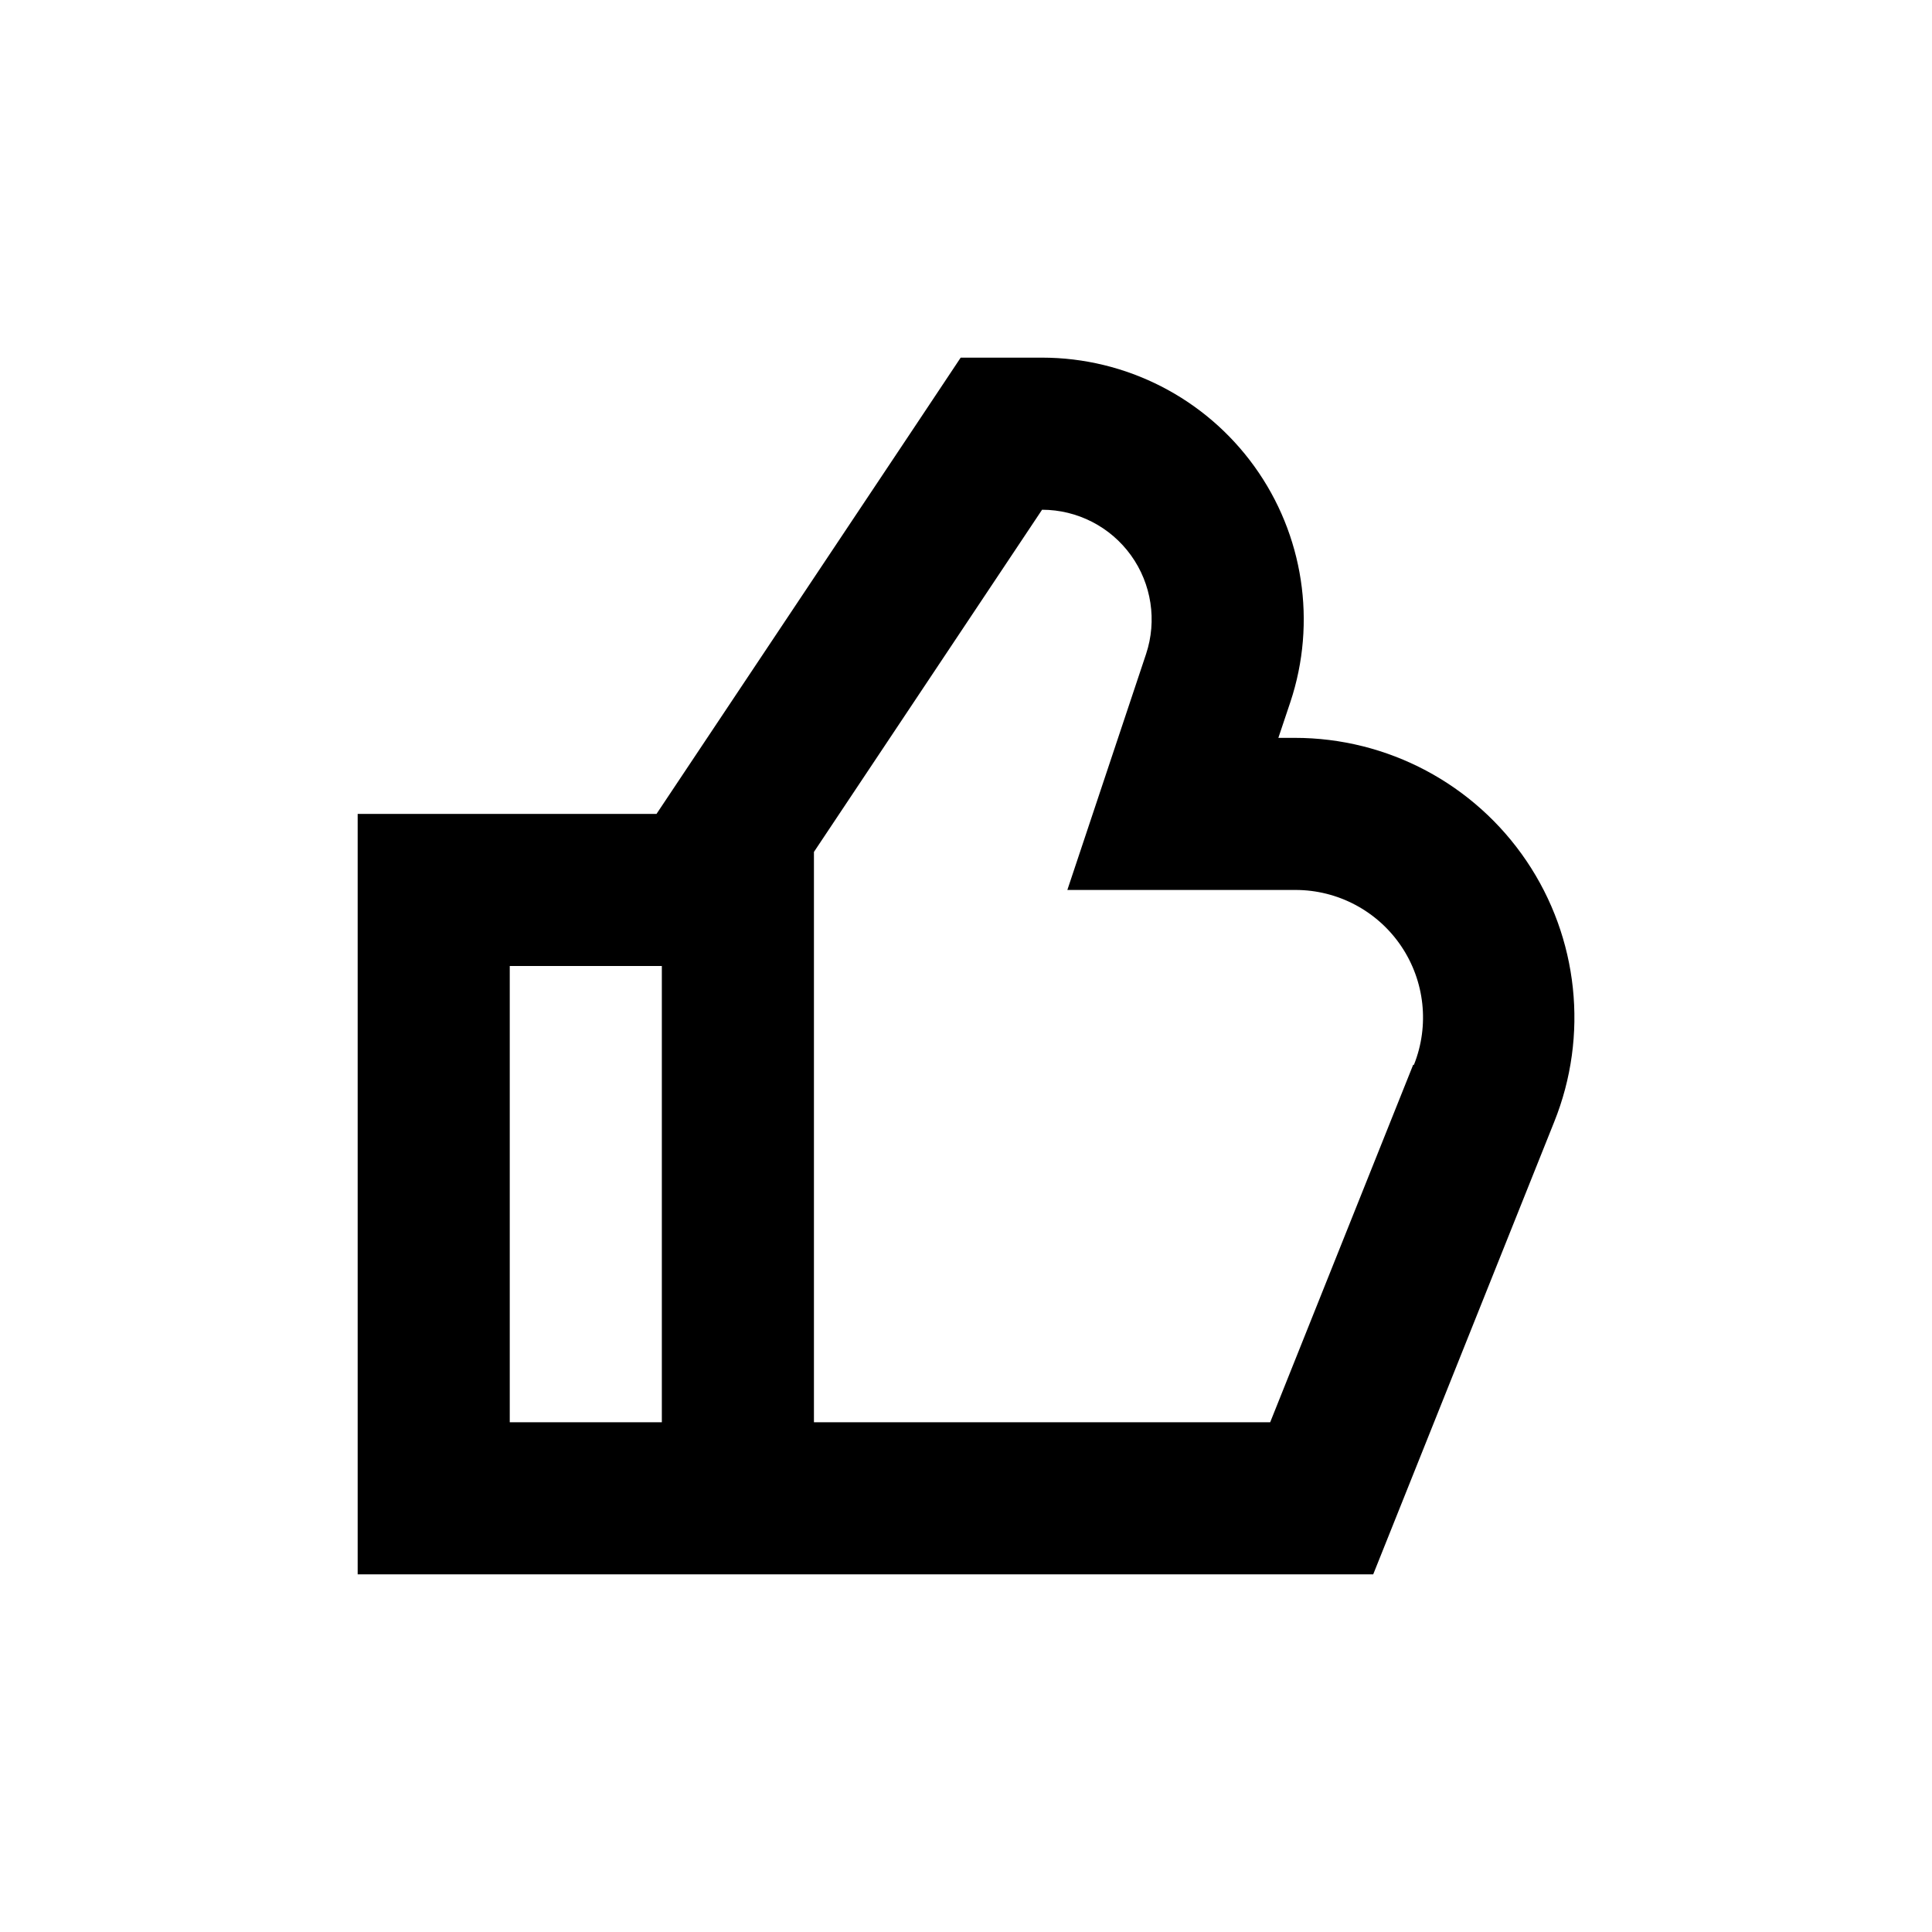
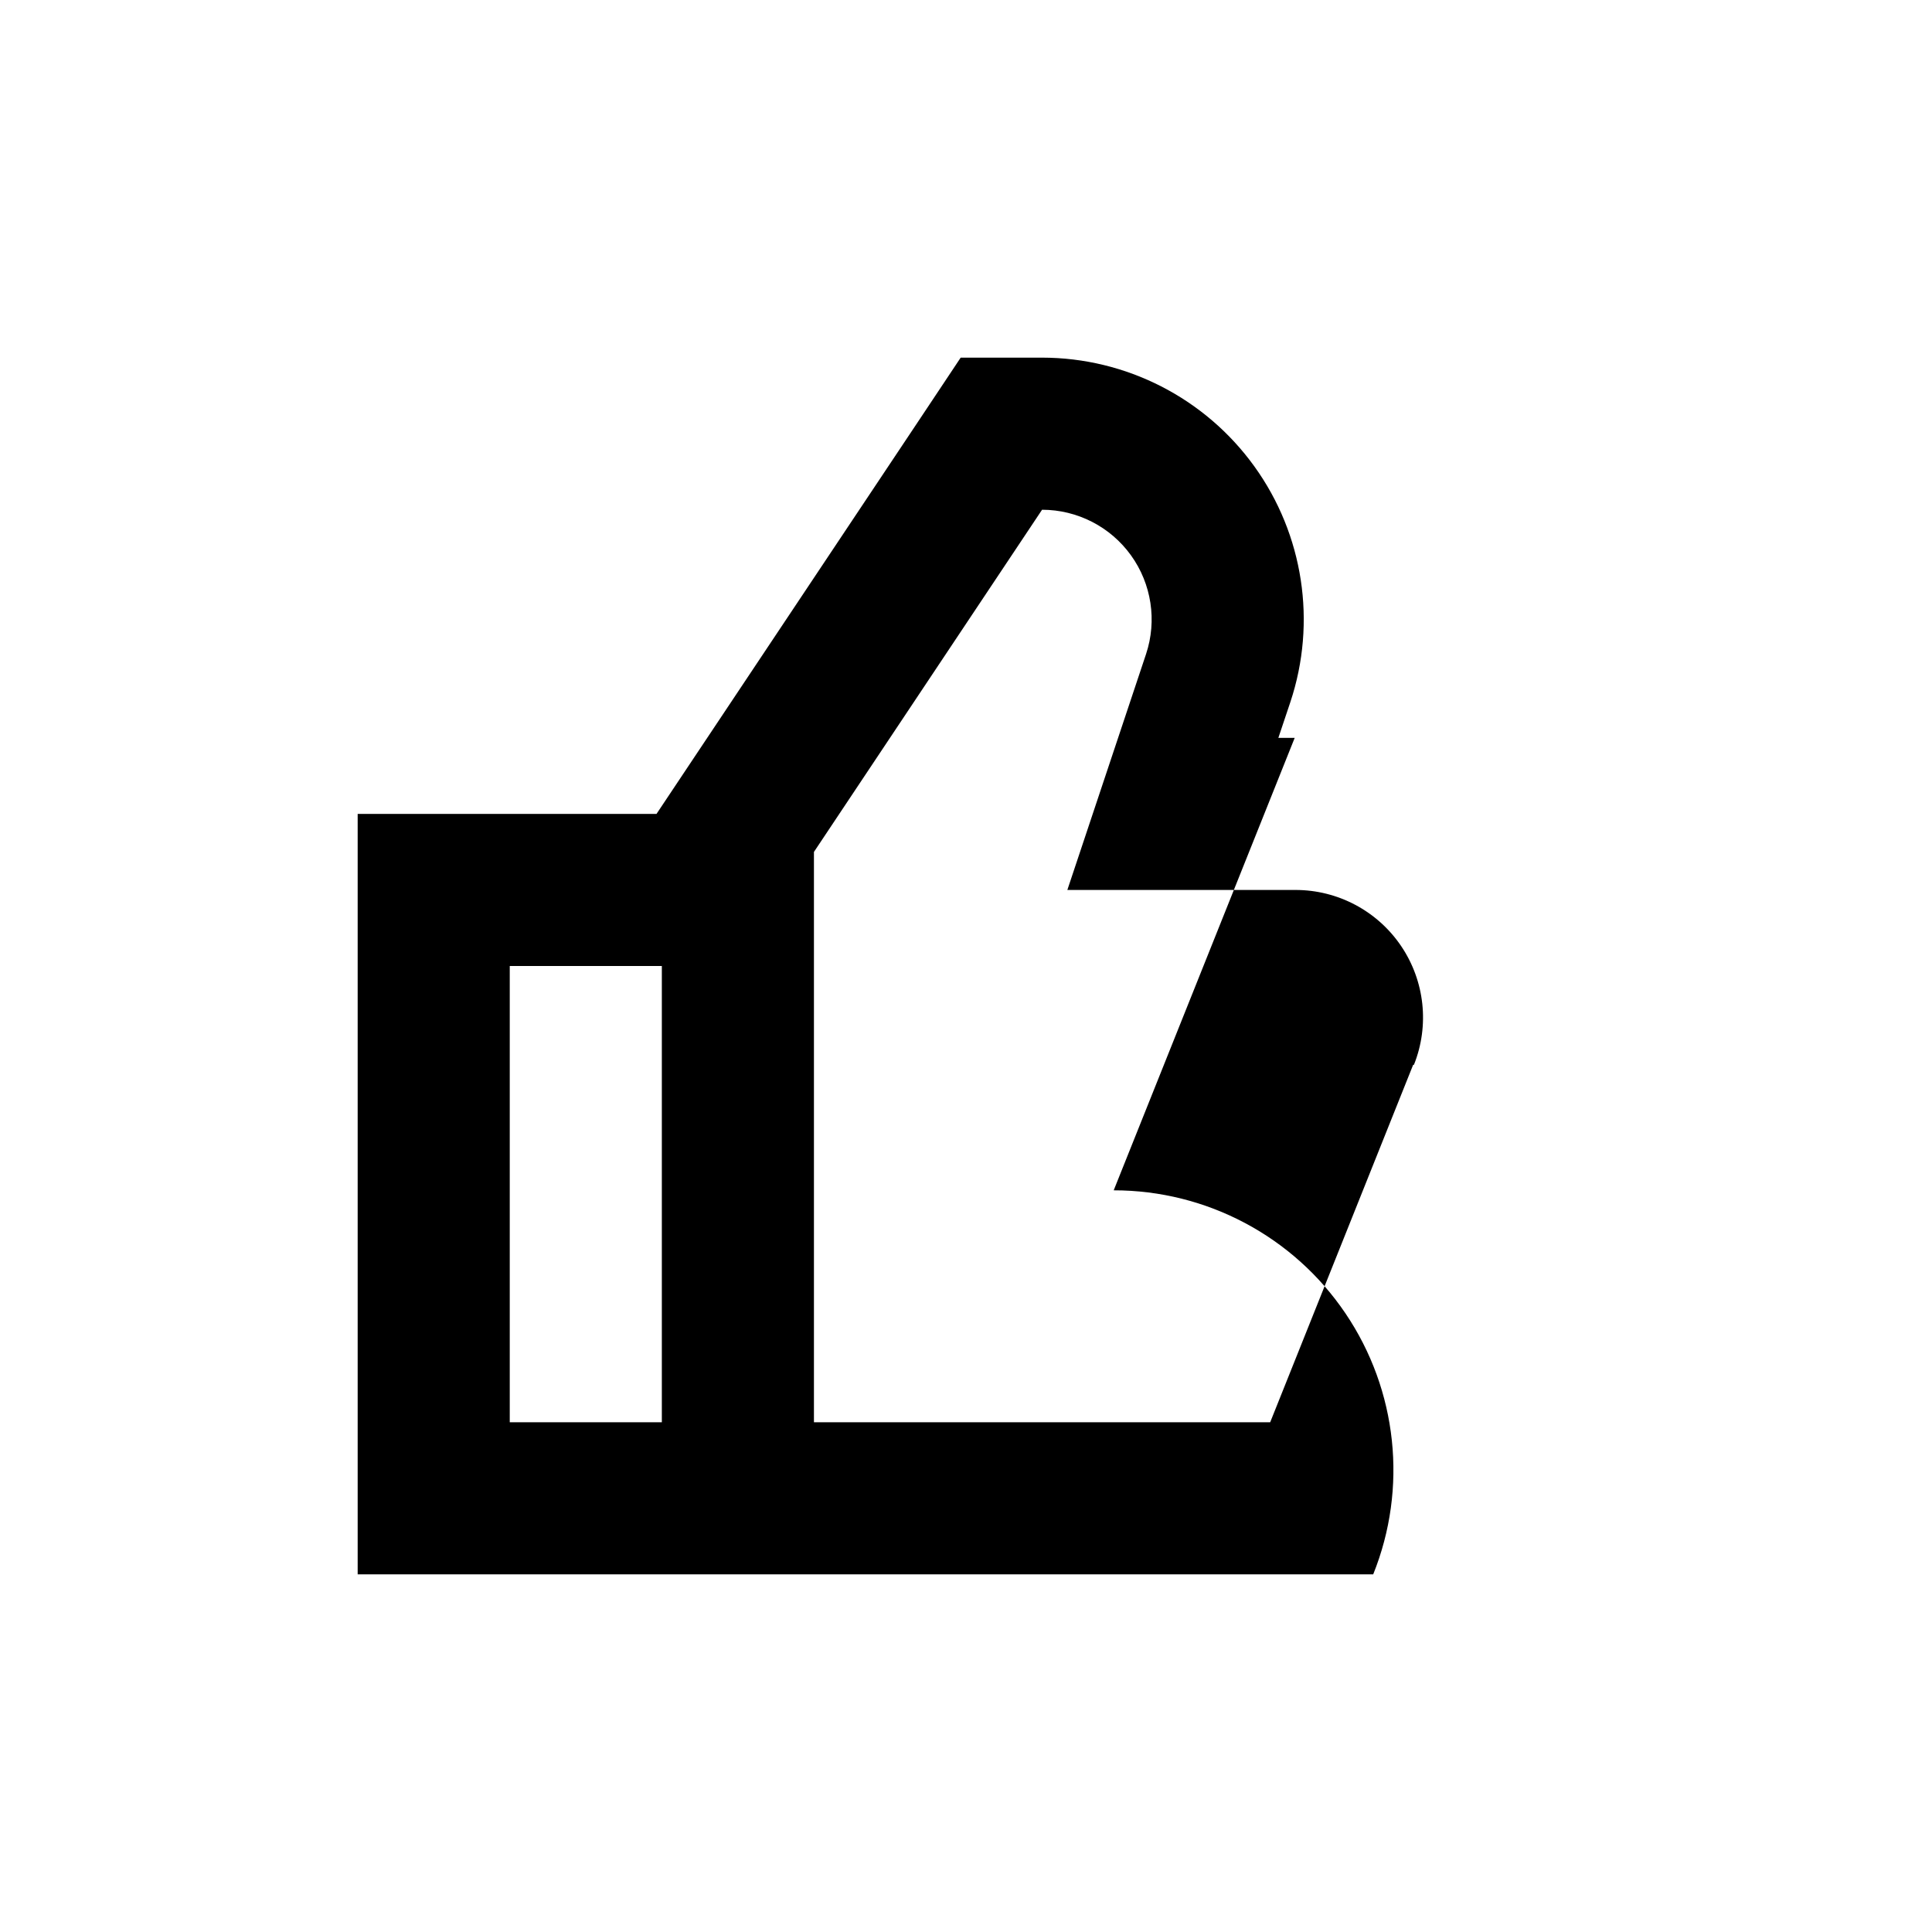
<svg xmlns="http://www.w3.org/2000/svg" fill="#000000" width="800px" height="800px" version="1.1" viewBox="144 144 512 512">
-   <path d="m487.11 339.54h-4.332l3.176-9.473c7.043-21.152 3.492-44.395-9.543-62.48-13.035-18.082-33.965-28.801-56.254-28.809h-21.566l-11.941 17.938-68.668 102.98h-79.195v201.52h269.13l10.078-25.191 37.887-94.715c9.188-22.844 6.434-48.754-7.352-69.156-13.785-20.398-36.801-32.621-61.422-32.613zm-208.02 181.37v-120.91h40.305v120.91zm239.41-94.719-37.887 94.719h-120.91v-151.14l60.457-90.684c9.332 0.008 18.098 4.5 23.555 12.07 5.457 7.574 6.945 17.309 4.004 26.168l-20.859 62.523h60.457c11.215 0 21.699 5.562 27.988 14.848 6.285 9.289 7.562 21.086 3.398 31.5z" />
+   <path d="m487.11 339.54h-4.332l3.176-9.473c7.043-21.152 3.492-44.395-9.543-62.48-13.035-18.082-33.965-28.801-56.254-28.809h-21.566l-11.941 17.938-68.668 102.98h-79.195v201.52h269.13c9.188-22.844 6.434-48.754-7.352-69.156-13.785-20.398-36.801-32.621-61.422-32.613zm-208.02 181.37v-120.91h40.305v120.91zm239.41-94.719-37.887 94.719h-120.91v-151.14l60.457-90.684c9.332 0.008 18.098 4.5 23.555 12.07 5.457 7.574 6.945 17.309 4.004 26.168l-20.859 62.523h60.457c11.215 0 21.699 5.562 27.988 14.848 6.285 9.289 7.562 21.086 3.398 31.5z" />
</svg>